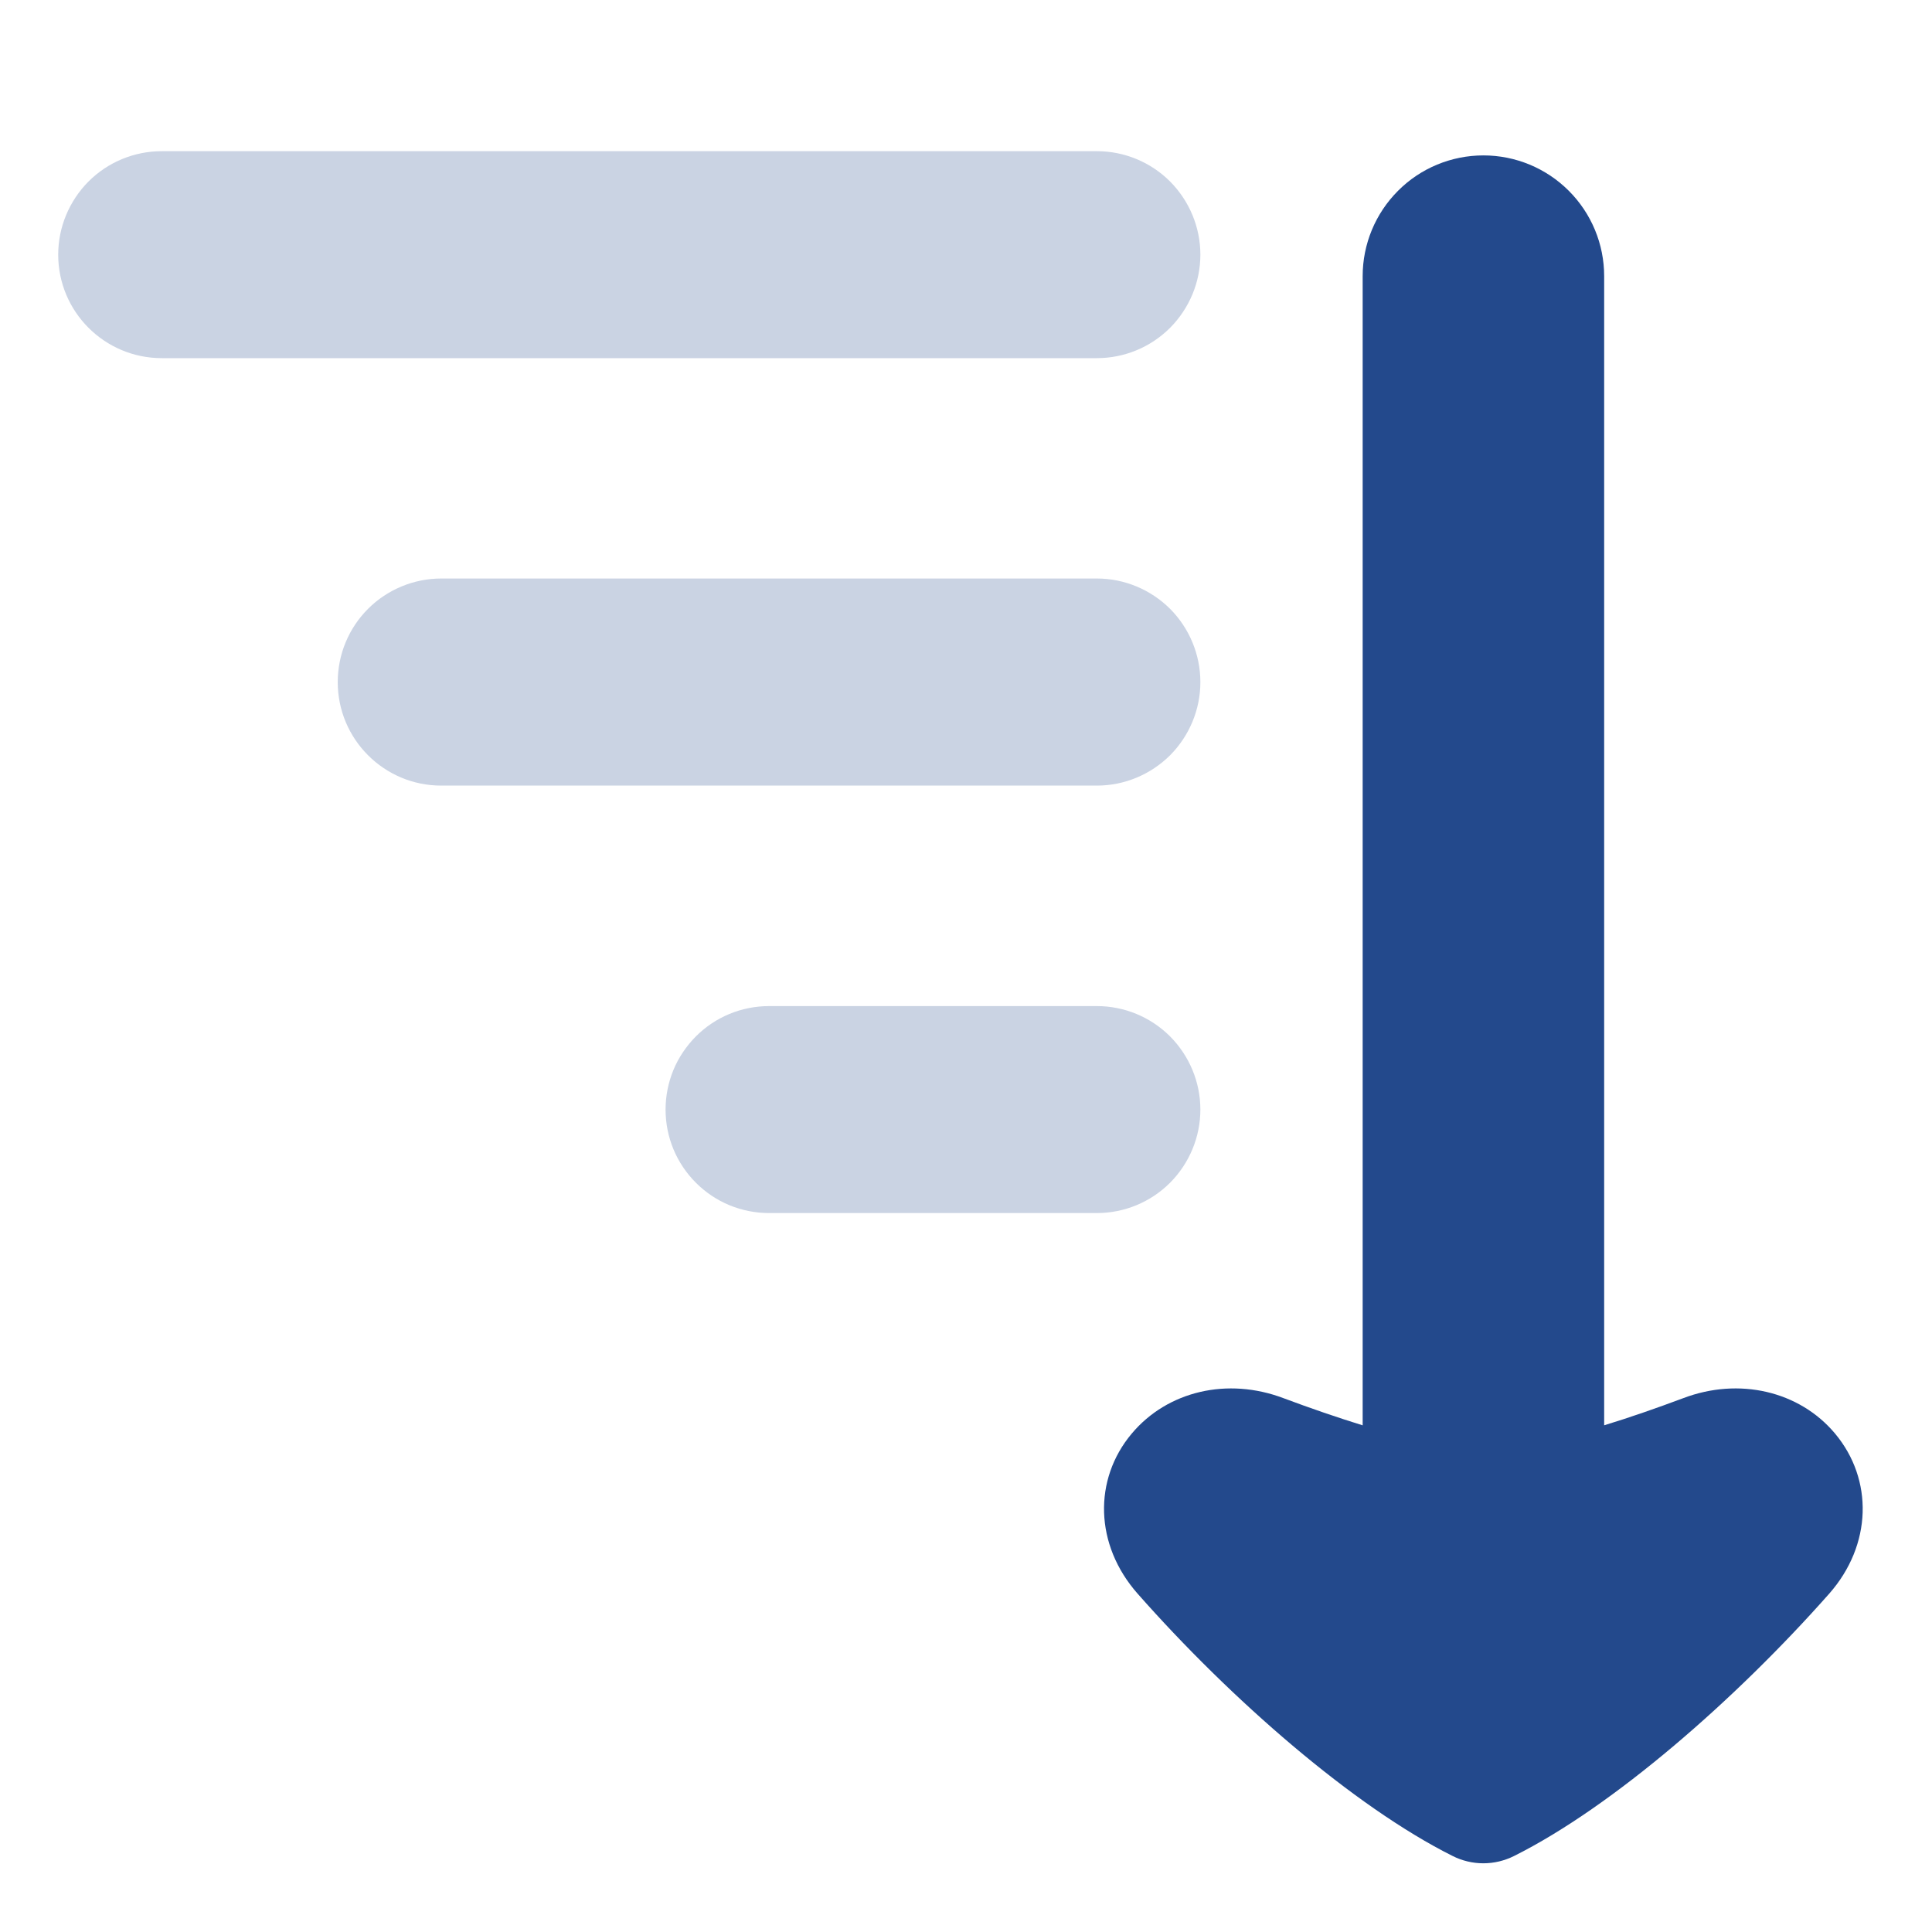
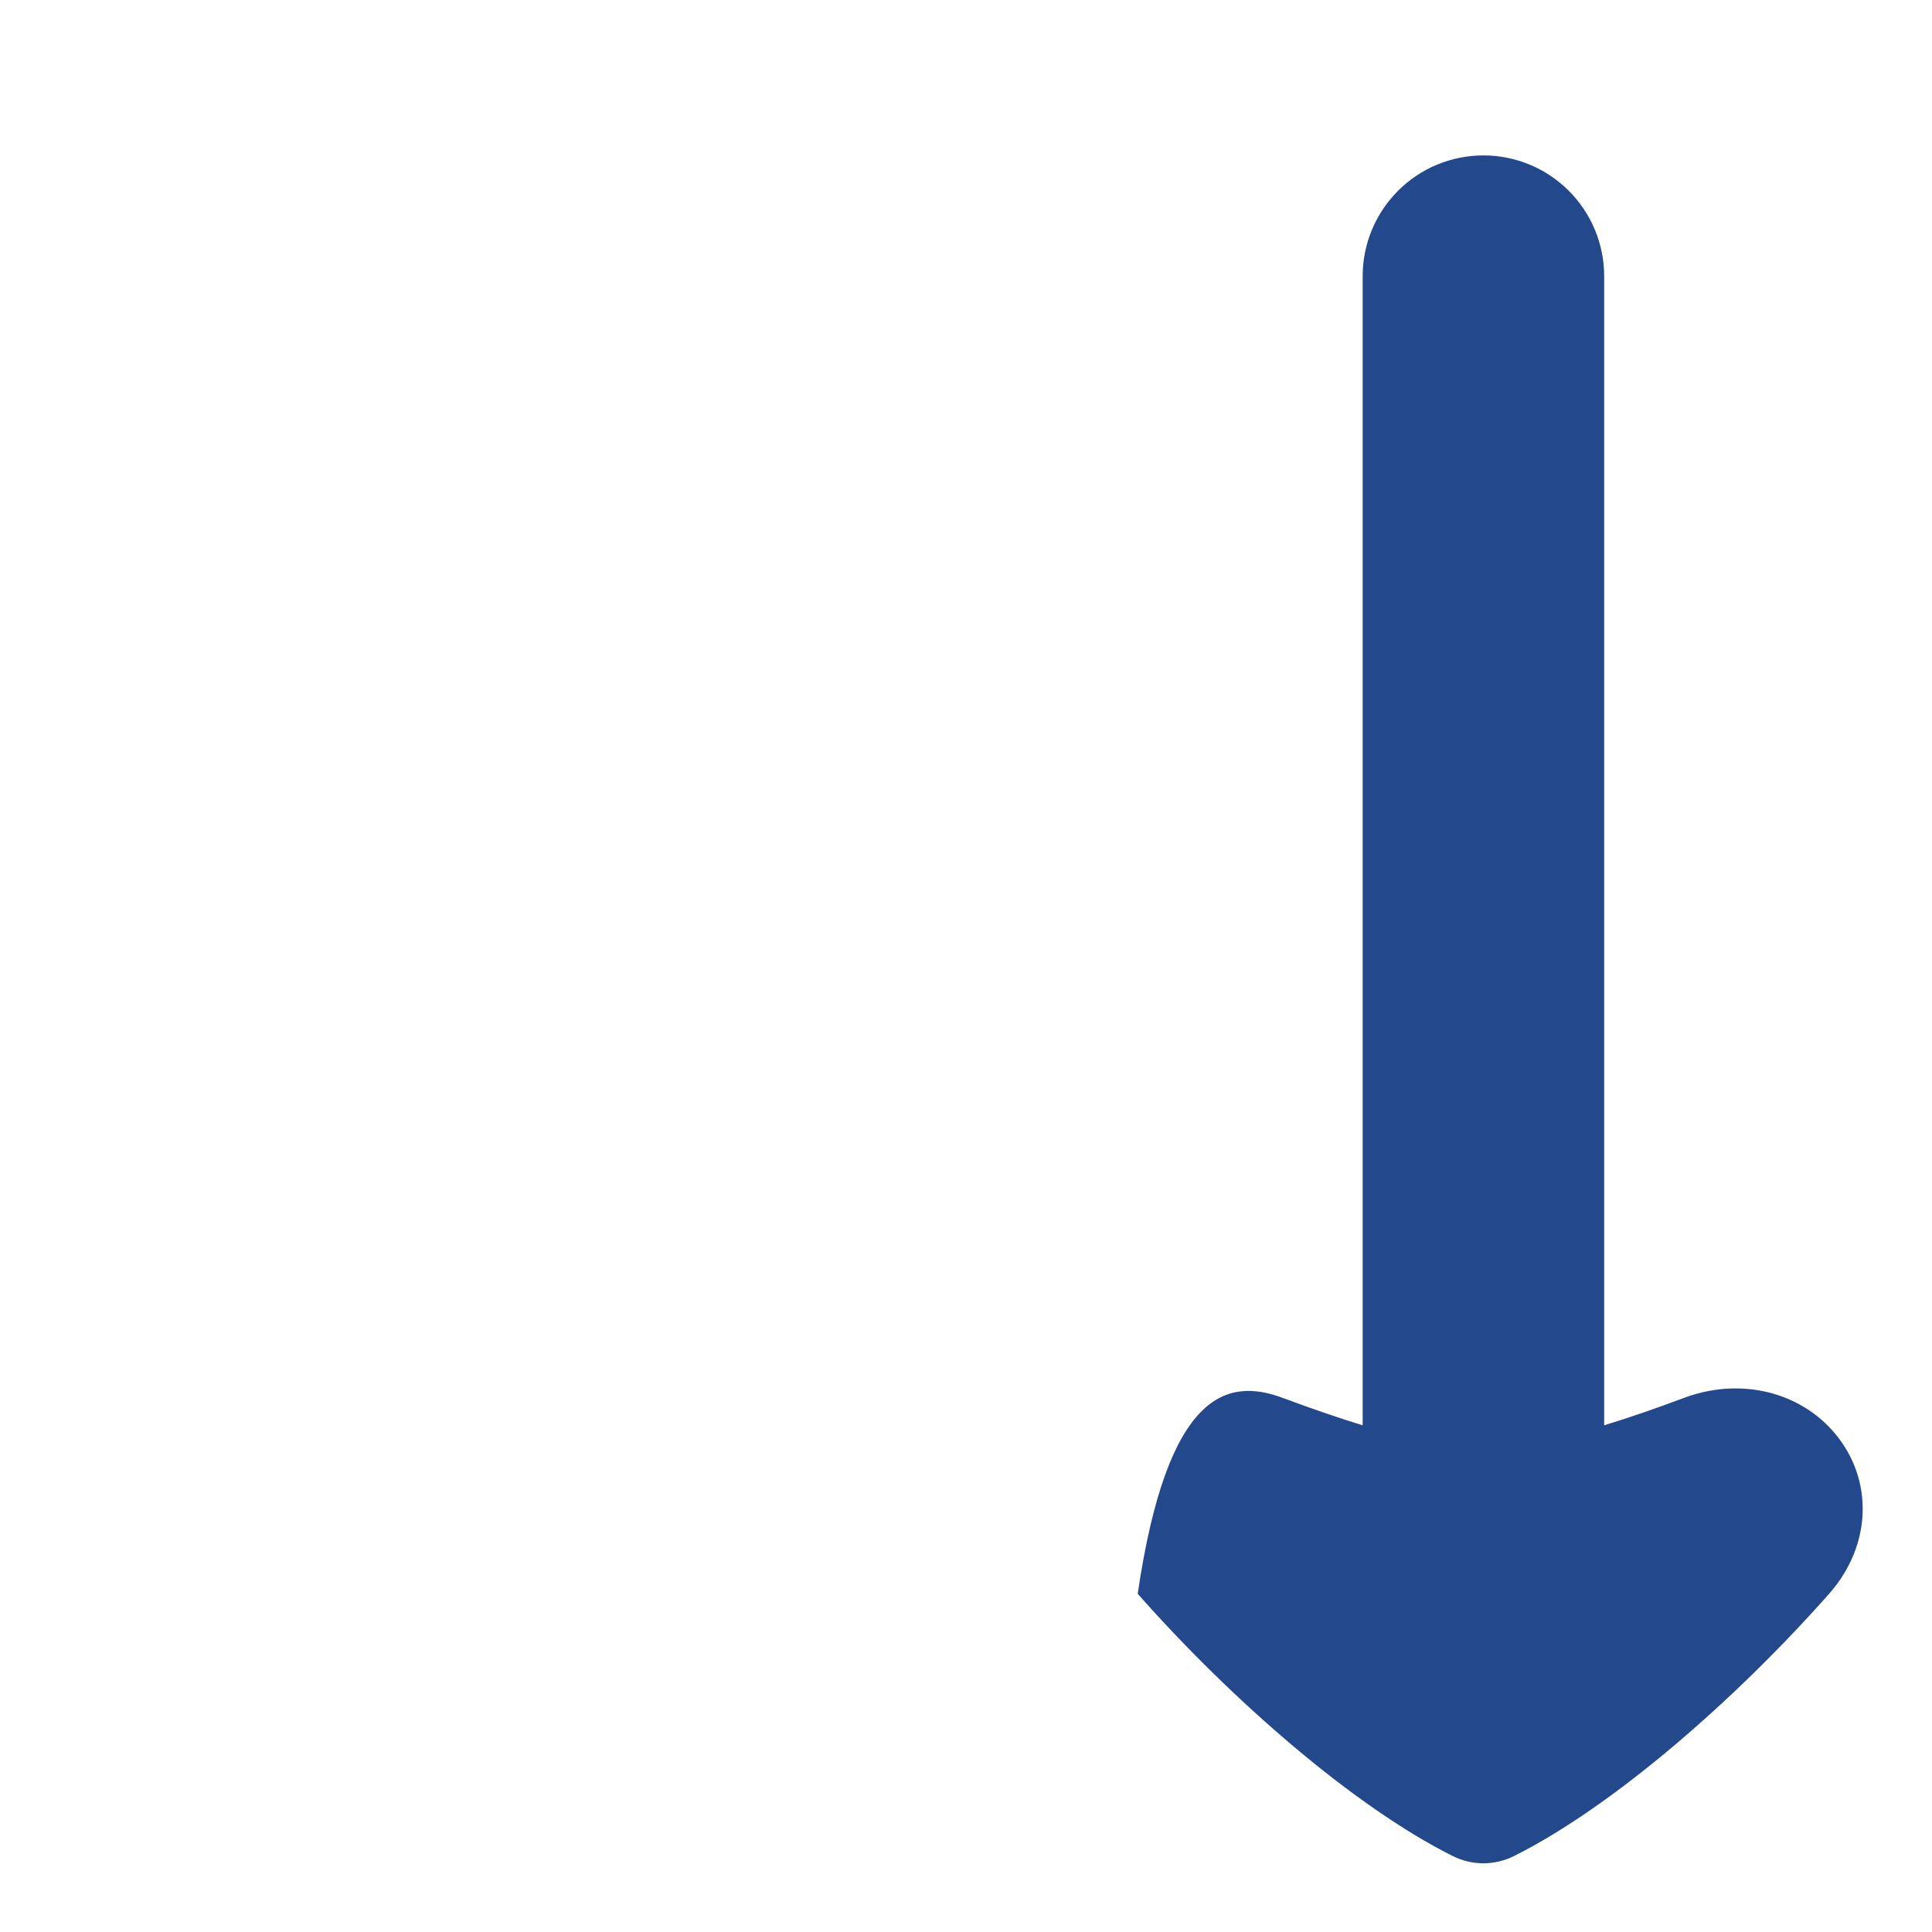
<svg xmlns="http://www.w3.org/2000/svg" width="16" height="16" viewBox="0 0 16 16" fill="none">
-   <path fill-rule="evenodd" clip-rule="evenodd" d="M0.482 2.109C0.482 2.582 0.866 2.966 1.34 2.966H9.084C9.311 2.966 9.529 2.876 9.69 2.715C9.85 2.554 9.941 2.336 9.941 2.109C9.941 1.882 9.85 1.664 9.69 1.503C9.529 1.342 9.311 1.252 9.084 1.252H1.34C1.112 1.252 0.894 1.342 0.733 1.503C0.573 1.664 0.482 1.882 0.482 2.109ZM2.797 5.649C2.797 6.122 3.181 6.506 3.654 6.506H9.084C9.311 6.506 9.529 6.415 9.69 6.255C9.85 6.094 9.941 5.876 9.941 5.649C9.941 5.421 9.85 5.203 9.69 5.042C9.529 4.882 9.311 4.791 9.084 4.791H3.654C3.427 4.791 3.208 4.882 3.048 5.042C2.887 5.203 2.797 5.421 2.797 5.649ZM6.369 10.046C6.257 10.046 6.145 10.024 6.041 9.981C5.937 9.938 5.843 9.875 5.763 9.795C5.684 9.716 5.62 9.621 5.577 9.517C5.534 9.413 5.512 9.302 5.512 9.189C5.512 9.077 5.534 8.965 5.577 8.861C5.62 8.757 5.684 8.663 5.763 8.583C5.843 8.503 5.937 8.44 6.041 8.397C6.145 8.354 6.257 8.332 6.369 8.332H9.084C9.311 8.332 9.529 8.422 9.69 8.583C9.85 8.744 9.941 8.962 9.941 9.189C9.941 9.416 9.85 9.634 9.69 9.795C9.529 9.956 9.311 10.046 9.084 10.046H6.369Z" fill="#CAD3E3" />
-   <path fill-rule="evenodd" clip-rule="evenodd" d="M13.284 11.804C13.494 11.74 13.715 11.663 13.94 11.579C14.401 11.404 14.901 11.519 15.197 11.872C15.515 12.252 15.505 12.794 15.148 13.199C14.376 14.072 13.361 14.959 12.54 15.37C12.46 15.41 12.373 15.431 12.284 15.431C12.196 15.431 12.108 15.41 12.029 15.37C11.208 14.959 10.192 14.072 9.422 13.199C9.064 12.794 9.054 12.252 9.372 11.873C9.669 11.519 10.167 11.404 10.629 11.579C10.854 11.663 11.075 11.739 11.285 11.804V2.287C11.285 2.022 11.39 1.768 11.578 1.58C11.765 1.392 12.02 1.287 12.285 1.287C12.55 1.287 12.804 1.392 12.992 1.58C13.18 1.768 13.285 2.022 13.285 2.287V11.804H13.284Z" fill="#23498C" />
+   <path fill-rule="evenodd" clip-rule="evenodd" d="M13.284 11.804C13.494 11.74 13.715 11.663 13.94 11.579C14.401 11.404 14.901 11.519 15.197 11.872C15.515 12.252 15.505 12.794 15.148 13.199C14.376 14.072 13.361 14.959 12.54 15.37C12.46 15.41 12.373 15.431 12.284 15.431C12.196 15.431 12.108 15.41 12.029 15.37C11.208 14.959 10.192 14.072 9.422 13.199C9.669 11.519 10.167 11.404 10.629 11.579C10.854 11.663 11.075 11.739 11.285 11.804V2.287C11.285 2.022 11.39 1.768 11.578 1.58C11.765 1.392 12.02 1.287 12.285 1.287C12.55 1.287 12.804 1.392 12.992 1.58C13.18 1.768 13.285 2.022 13.285 2.287V11.804H13.284Z" fill="#23498C" />
</svg>